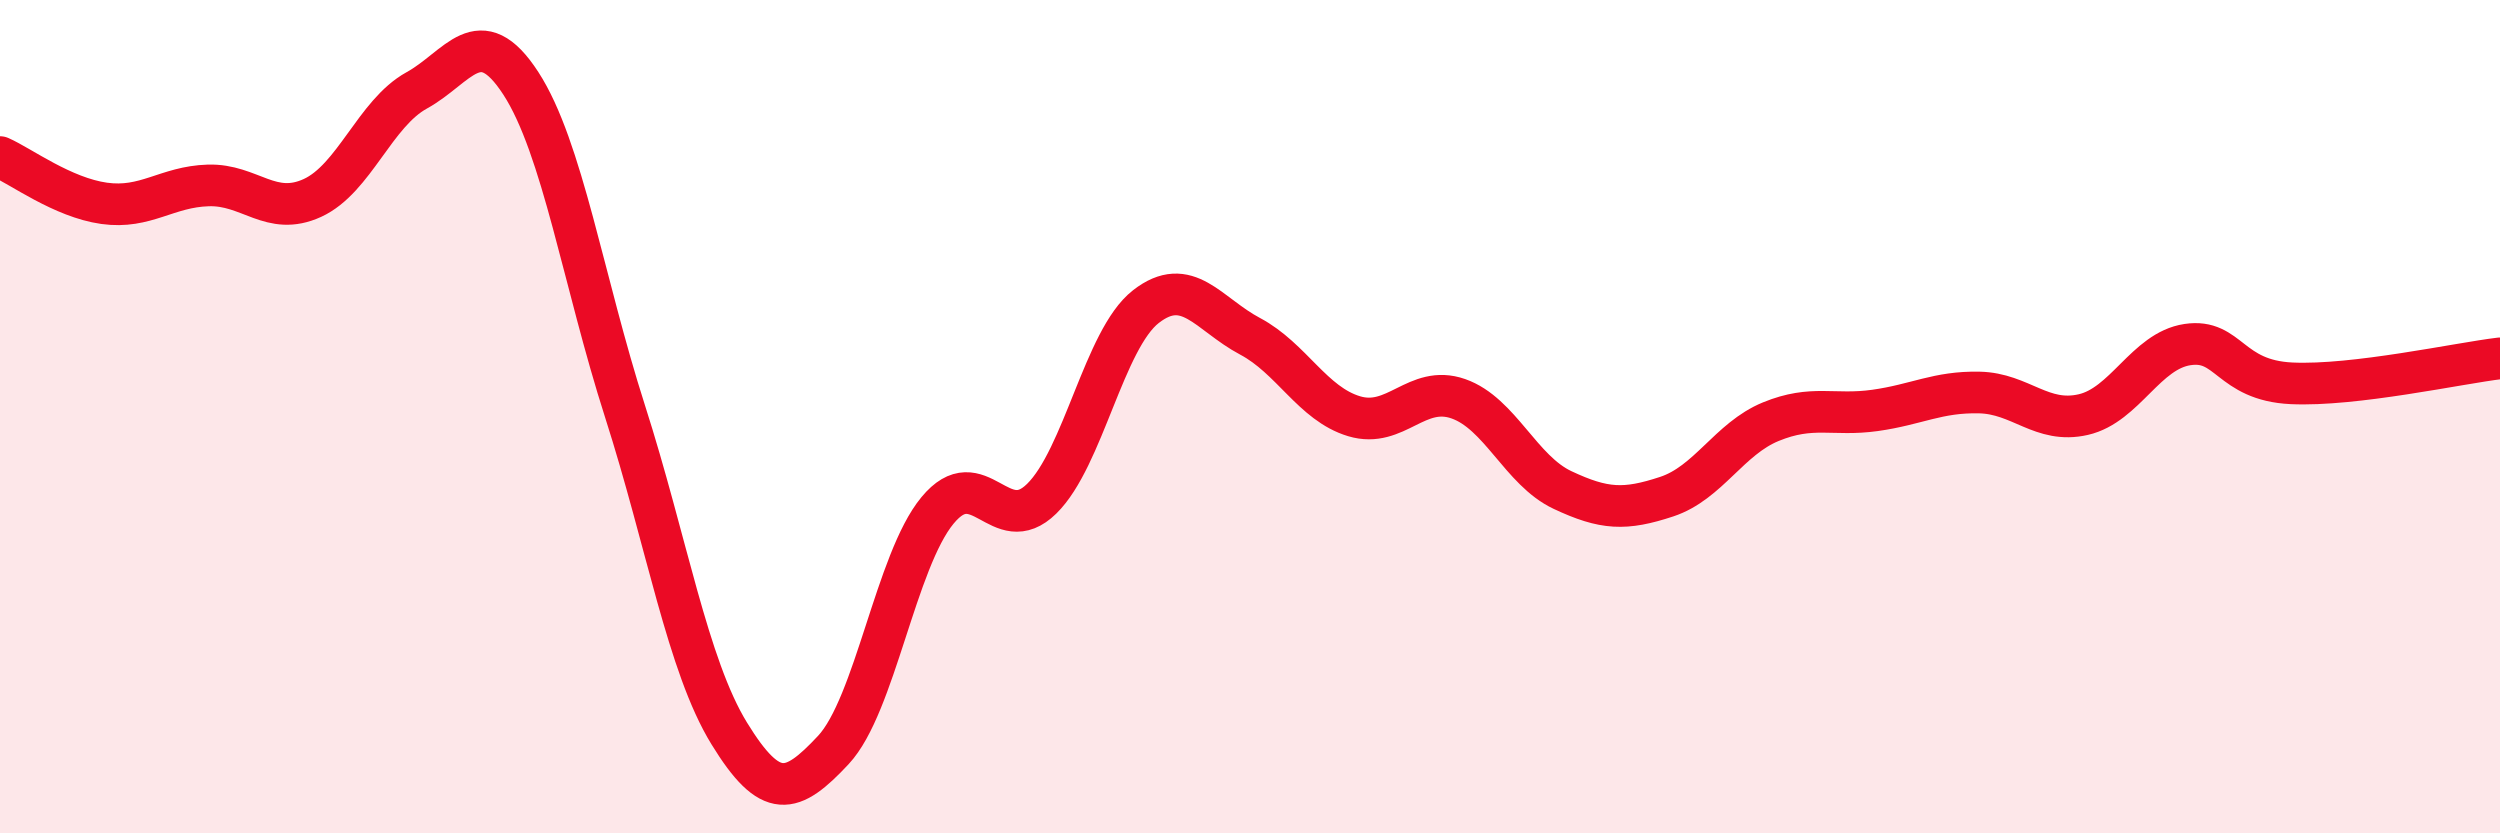
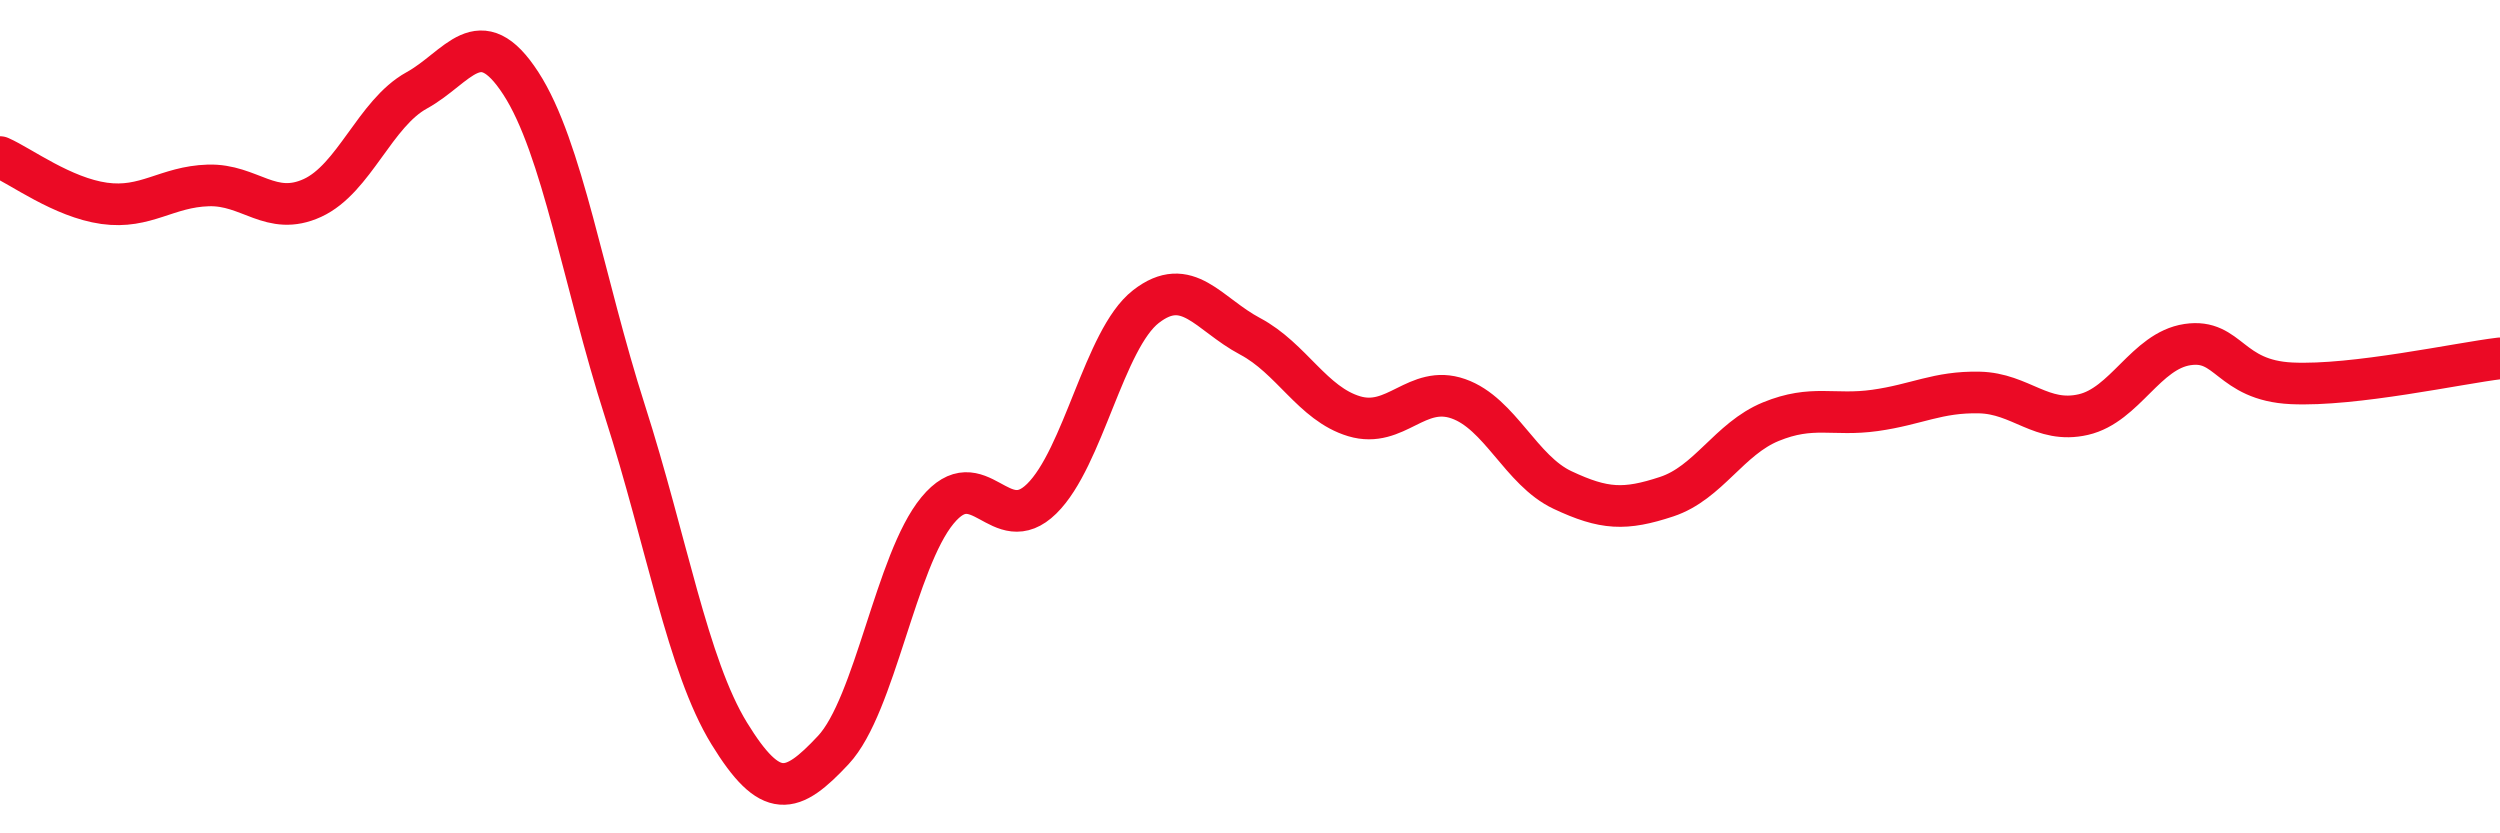
<svg xmlns="http://www.w3.org/2000/svg" width="60" height="20" viewBox="0 0 60 20">
-   <path d="M 0,3.77 C 0.5,3.99 1.5,4.74 2.5,4.88 C 3.5,5.02 4,4.48 5,4.45 C 6,4.42 6.5,5.21 7.5,4.75 C 8.5,4.29 9,2.72 10,2.17 C 11,1.62 11.5,0.46 12.5,2 C 13.5,3.54 14,6.75 15,9.87 C 16,12.99 16.5,15.97 17.5,17.6 C 18.5,19.23 19,19.07 20,18 C 21,16.93 21.5,13.46 22.5,12.25 C 23.5,11.04 24,12.95 25,11.97 C 26,10.99 26.5,8.14 27.5,7.36 C 28.5,6.58 29,7.54 30,8.07 C 31,8.6 31.5,9.69 32.5,9.99 C 33.5,10.29 34,9.22 35,9.57 C 36,9.92 36.5,11.29 37.5,11.76 C 38.5,12.23 39,12.25 40,11.92 C 41,11.59 41.5,10.53 42.5,10.12 C 43.5,9.71 44,9.99 45,9.85 C 46,9.71 46.5,9.4 47.5,9.42 C 48.5,9.44 49,10.18 50,9.95 C 51,9.72 51.5,8.42 52.5,8.27 C 53.5,8.12 53.5,9.13 55,9.2 C 56.5,9.27 59,8.72 60,8.6L60 20L0 20Z" fill="#EB0A25" opacity="0.1" stroke-linecap="round" stroke-linejoin="round" />
  <path d="M 0,3.77 C 0.5,3.99 1.5,4.74 2.5,4.88 C 3.5,5.02 4,4.48 5,4.45 C 6,4.42 6.5,5.21 7.5,4.75 C 8.5,4.29 9,2.72 10,2.17 C 11,1.62 11.5,0.46 12.5,2 C 13.5,3.54 14,6.75 15,9.87 C 16,12.99 16.5,15.97 17.5,17.6 C 18.5,19.23 19,19.07 20,18 C 21,16.93 21.5,13.46 22.5,12.25 C 23.5,11.04 24,12.95 25,11.97 C 26,10.99 26.5,8.14 27.5,7.36 C 28.5,6.58 29,7.54 30,8.07 C 31,8.6 31.5,9.69 32.5,9.99 C 33.5,10.29 34,9.22 35,9.57 C 36,9.92 36.5,11.29 37.5,11.76 C 38.5,12.23 39,12.25 40,11.92 C 41,11.59 41.5,10.53 42.5,10.12 C 43.5,9.71 44,9.99 45,9.85 C 46,9.71 46.5,9.4 47.5,9.42 C 48.5,9.44 49,10.18 50,9.95 C 51,9.72 51.5,8.42 52.5,8.27 C 53.5,8.12 53.5,9.13 55,9.2 C 56.5,9.27 59,8.72 60,8.6" stroke="#EB0A25" stroke-width="1" fill="none" stroke-linecap="round" stroke-linejoin="round" />
</svg>